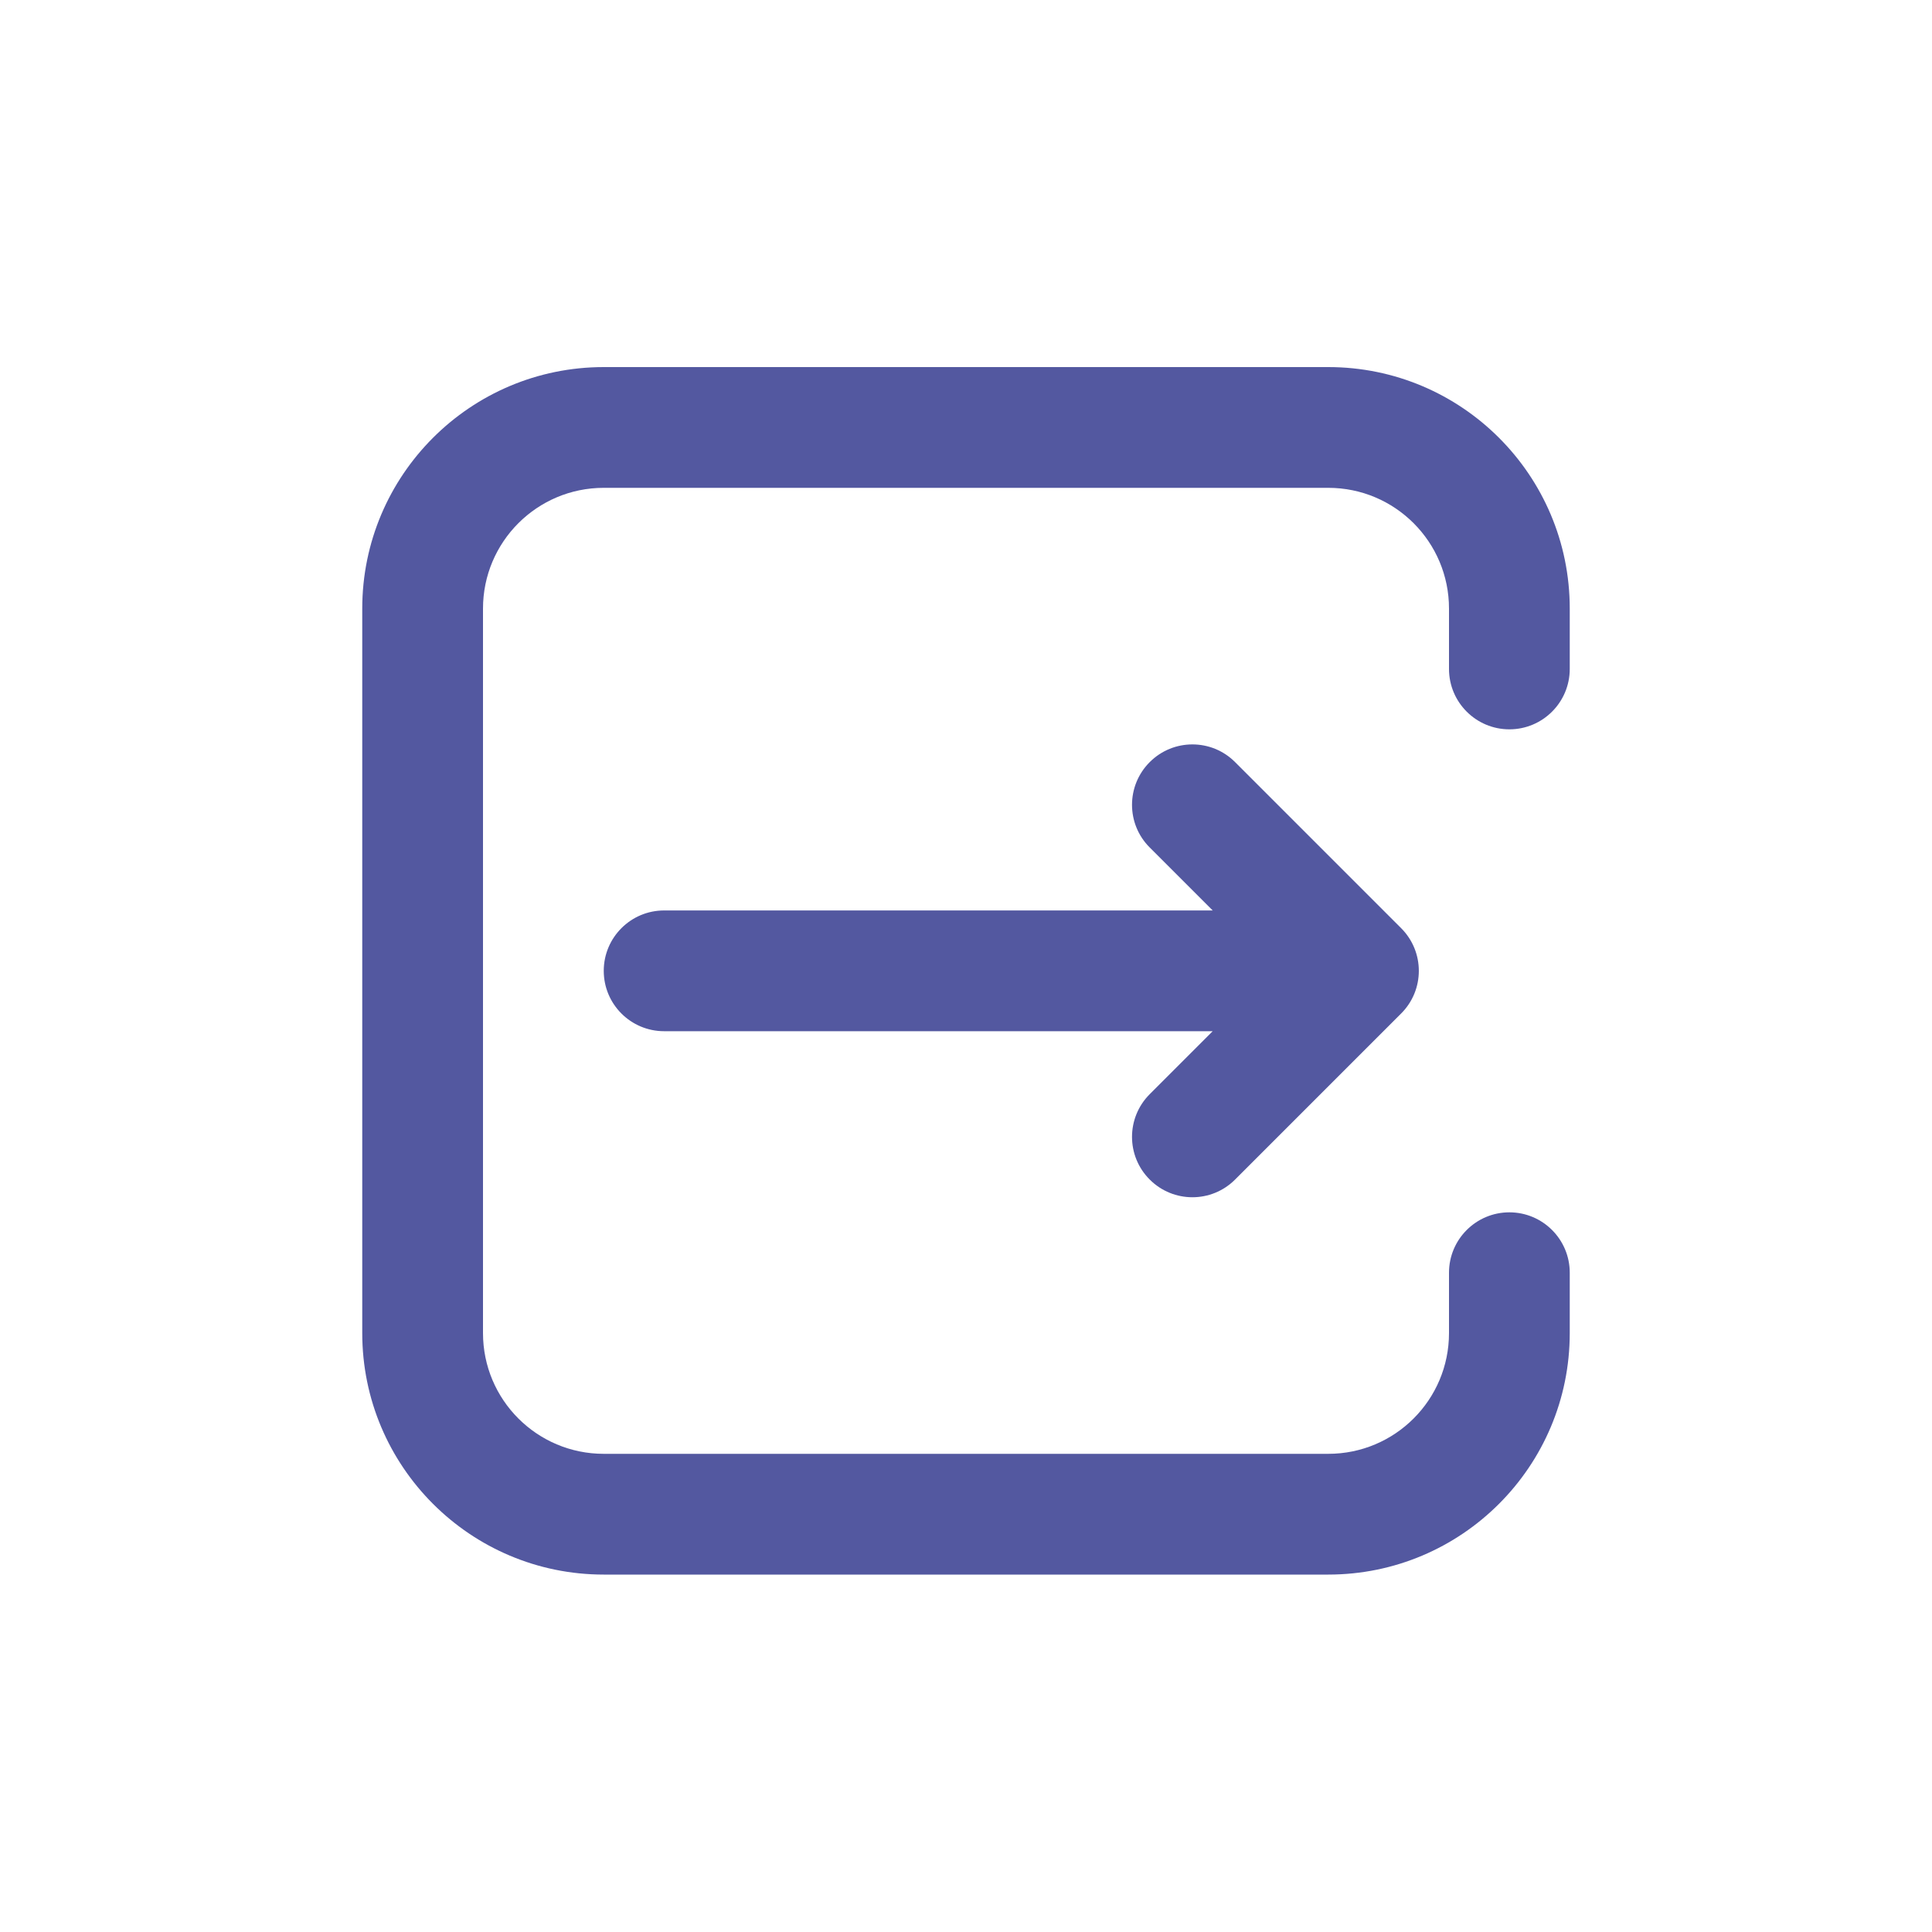
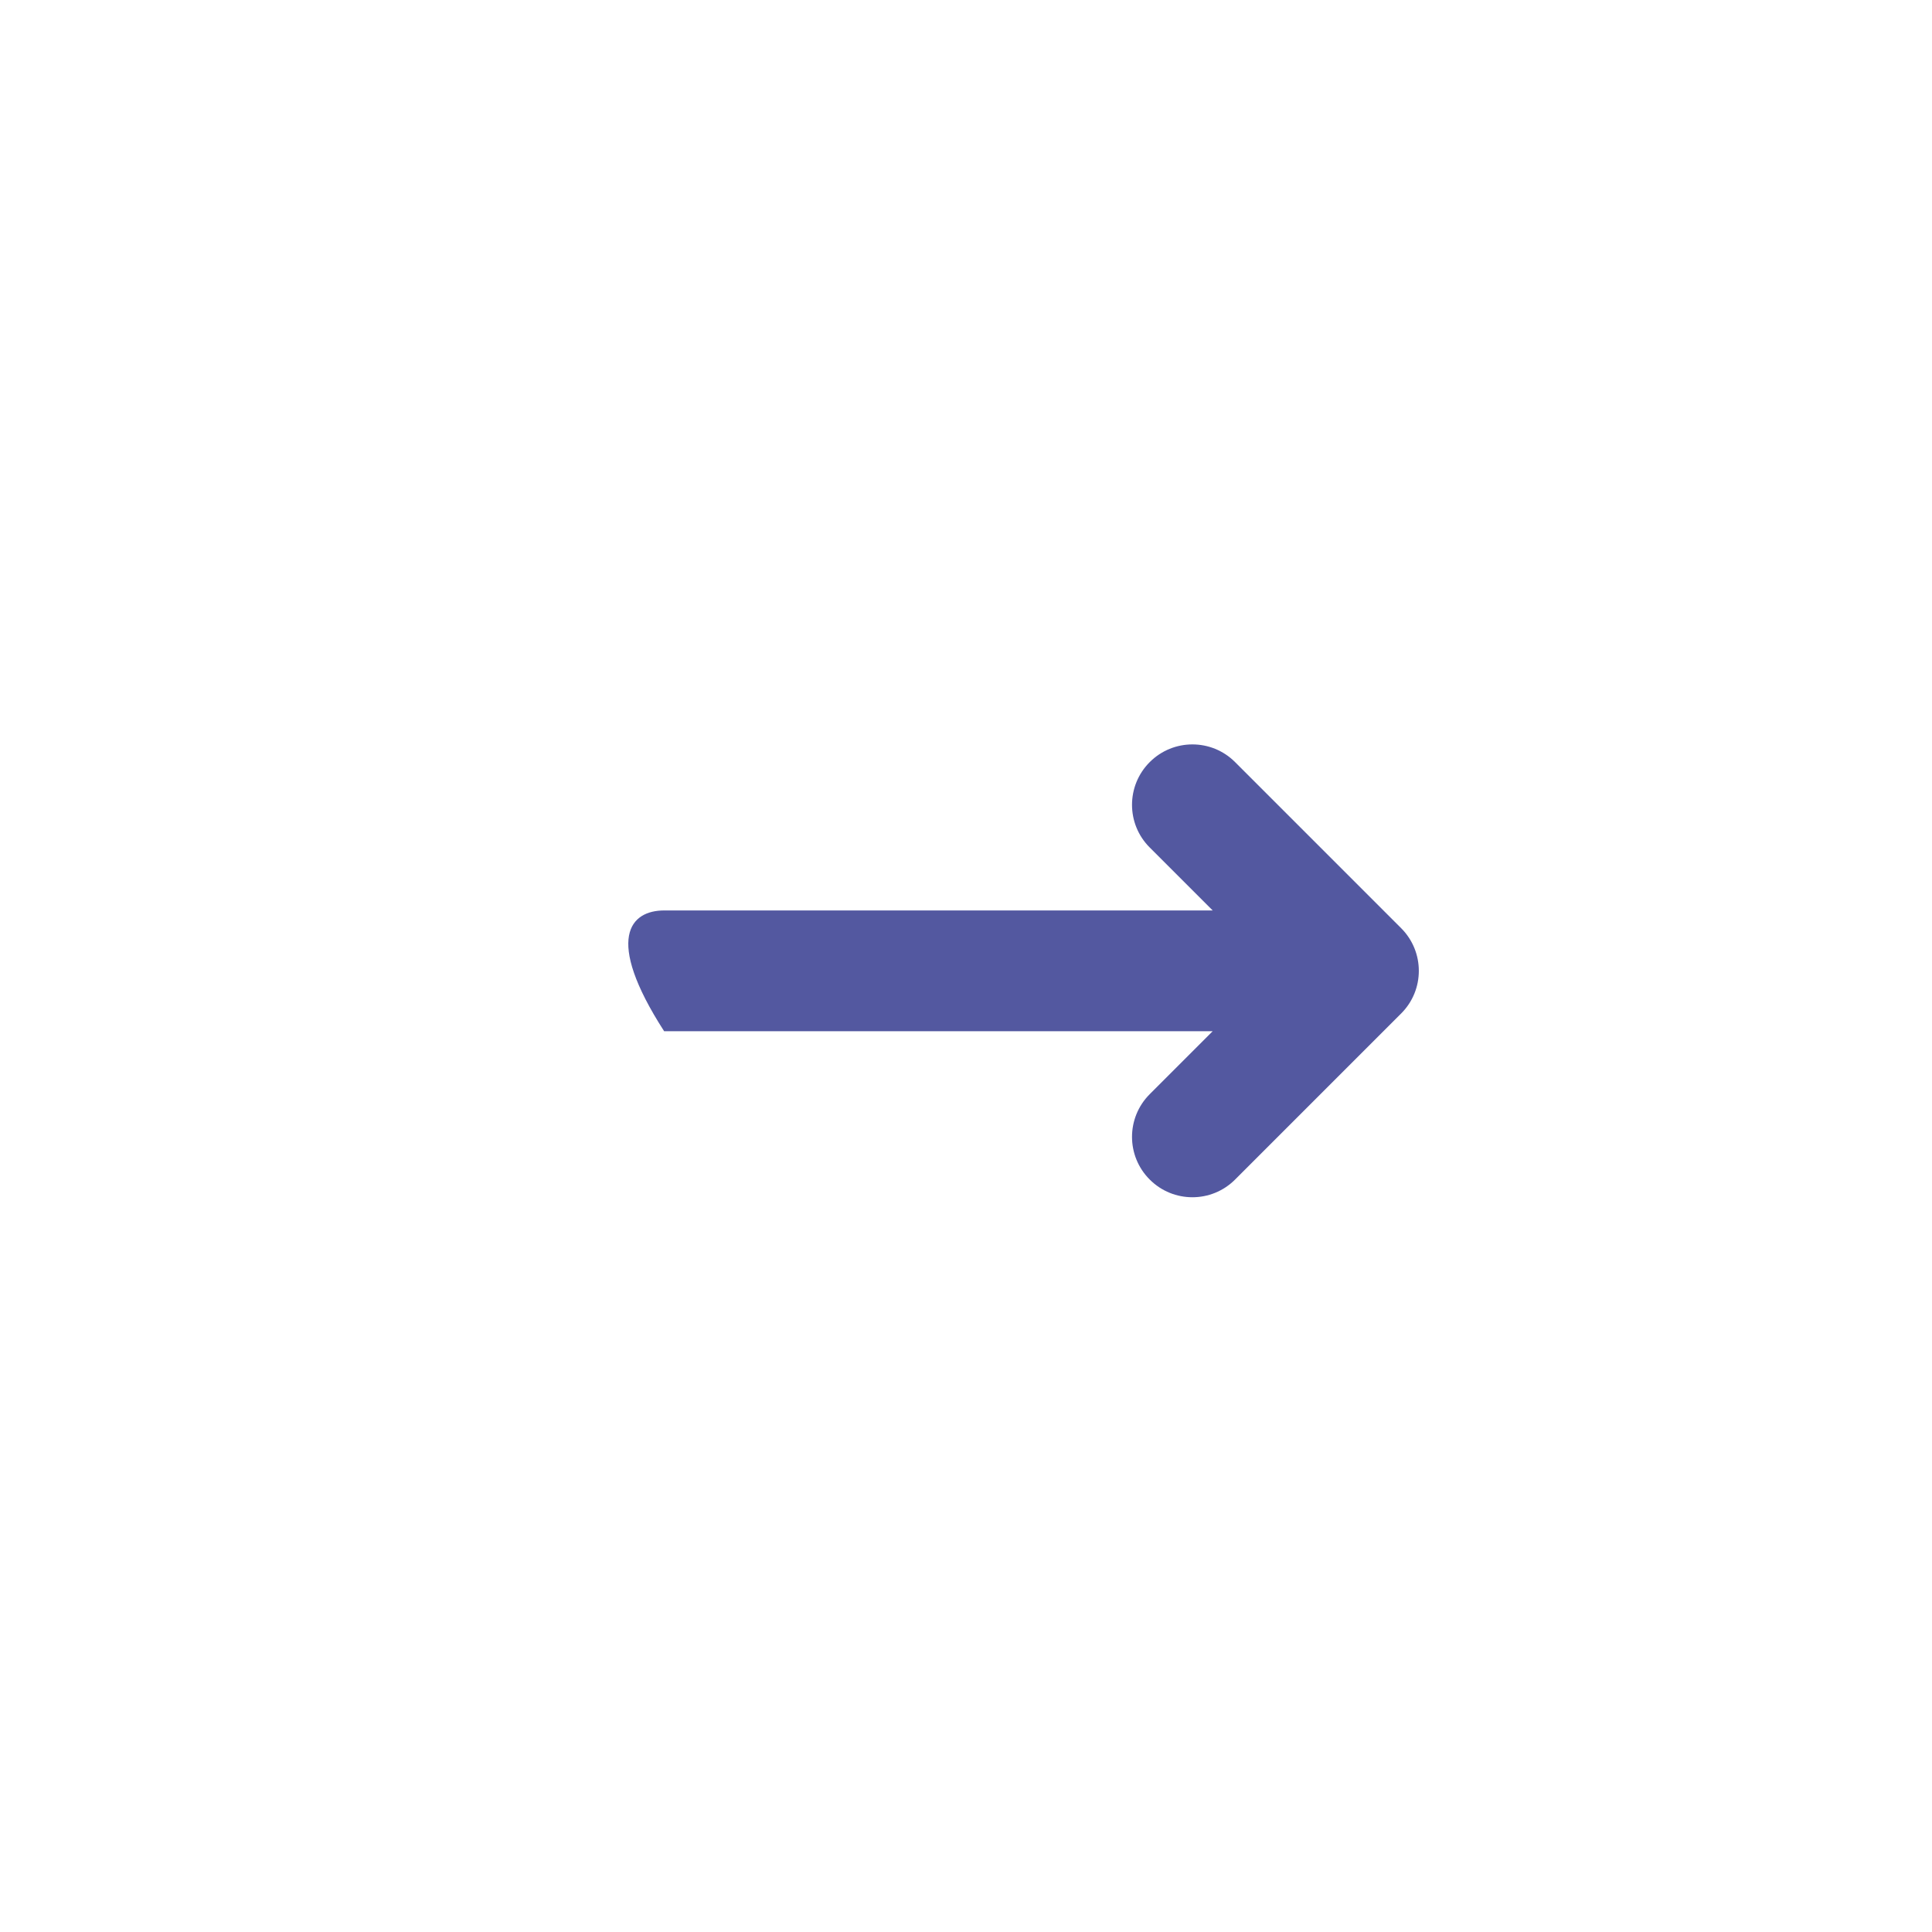
<svg xmlns="http://www.w3.org/2000/svg" width="32" height="32" viewBox="0 0 32 32" fill="none">
-   <path d="M22 6.08C24.209 6.08 26 7.871 26 10.08V11.08C26 11.632 25.552 12.08 25 12.08C24.448 12.08 24 11.632 24 11.08V10.08C24 8.976 23.105 8.08 22 8.08H10C8.895 8.08 8 8.976 8 10.08V22.08C8 23.185 8.895 24.08 10 24.08H22C23.105 24.08 24 23.185 24 22.08V21.08C24 20.528 24.448 20.08 25 20.08C25.552 20.08 26 20.528 26 21.08V22.08C26 24.289 24.209 26.08 22 26.08H10C7.791 26.08 6 24.289 6 22.08V10.08C6 7.871 7.791 6.08 10 6.08H22Z" fill="#5358A0" />
-   <path d="M19.043 12.623C19.433 12.232 20.067 12.232 20.457 12.623L23.207 15.373C23.598 15.764 23.598 16.397 23.207 16.787L20.457 19.537C20.067 19.928 19.433 19.928 19.043 19.537C18.652 19.147 18.652 18.514 19.043 18.123L20.086 17.08L11 17.08C10.448 17.08 10 16.633 10 16.08C10 15.528 10.448 15.08 11 15.08L20.086 15.08L19.043 14.037C18.652 13.647 18.652 13.014 19.043 12.623Z" fill="#5358A0" />
+   <path d="M19.043 12.623C19.433 12.232 20.067 12.232 20.457 12.623L23.207 15.373C23.598 15.764 23.598 16.397 23.207 16.787L20.457 19.537C20.067 19.928 19.433 19.928 19.043 19.537C18.652 19.147 18.652 18.514 19.043 18.123L20.086 17.08L11 17.08C10 15.528 10.448 15.08 11 15.08L20.086 15.08L19.043 14.037C18.652 13.647 18.652 13.014 19.043 12.623Z" fill="#5358A0" />
</svg>